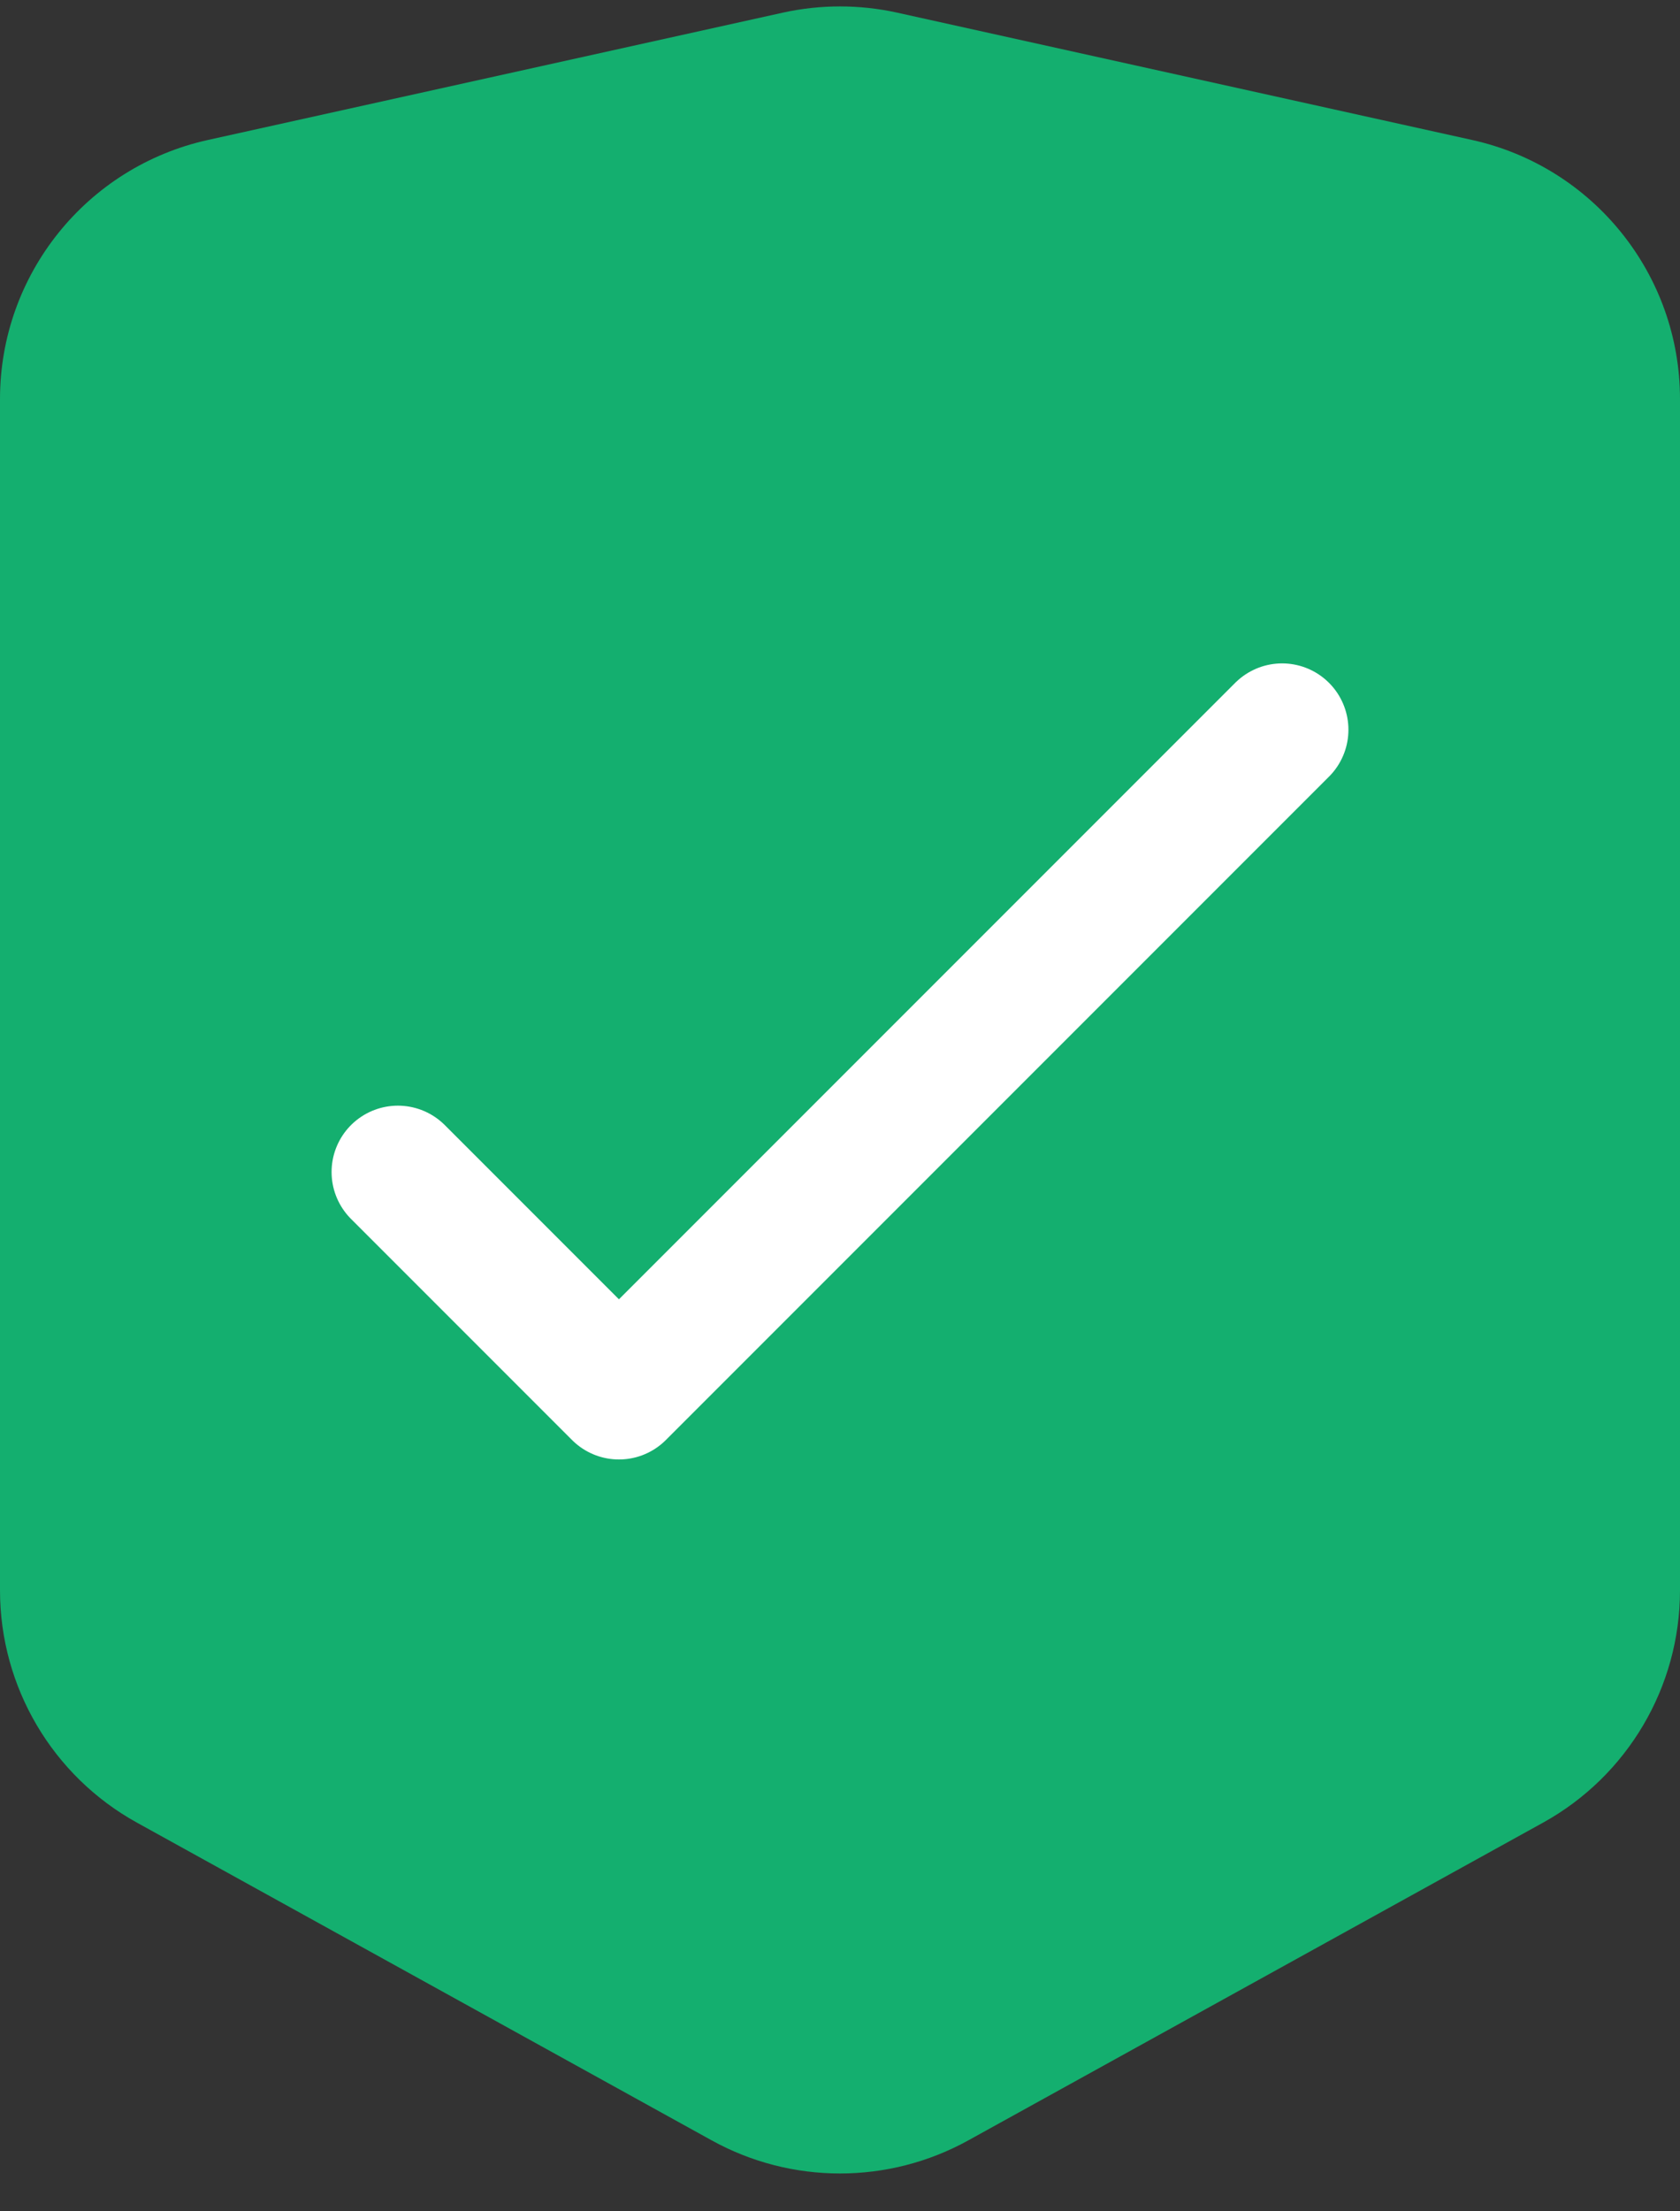
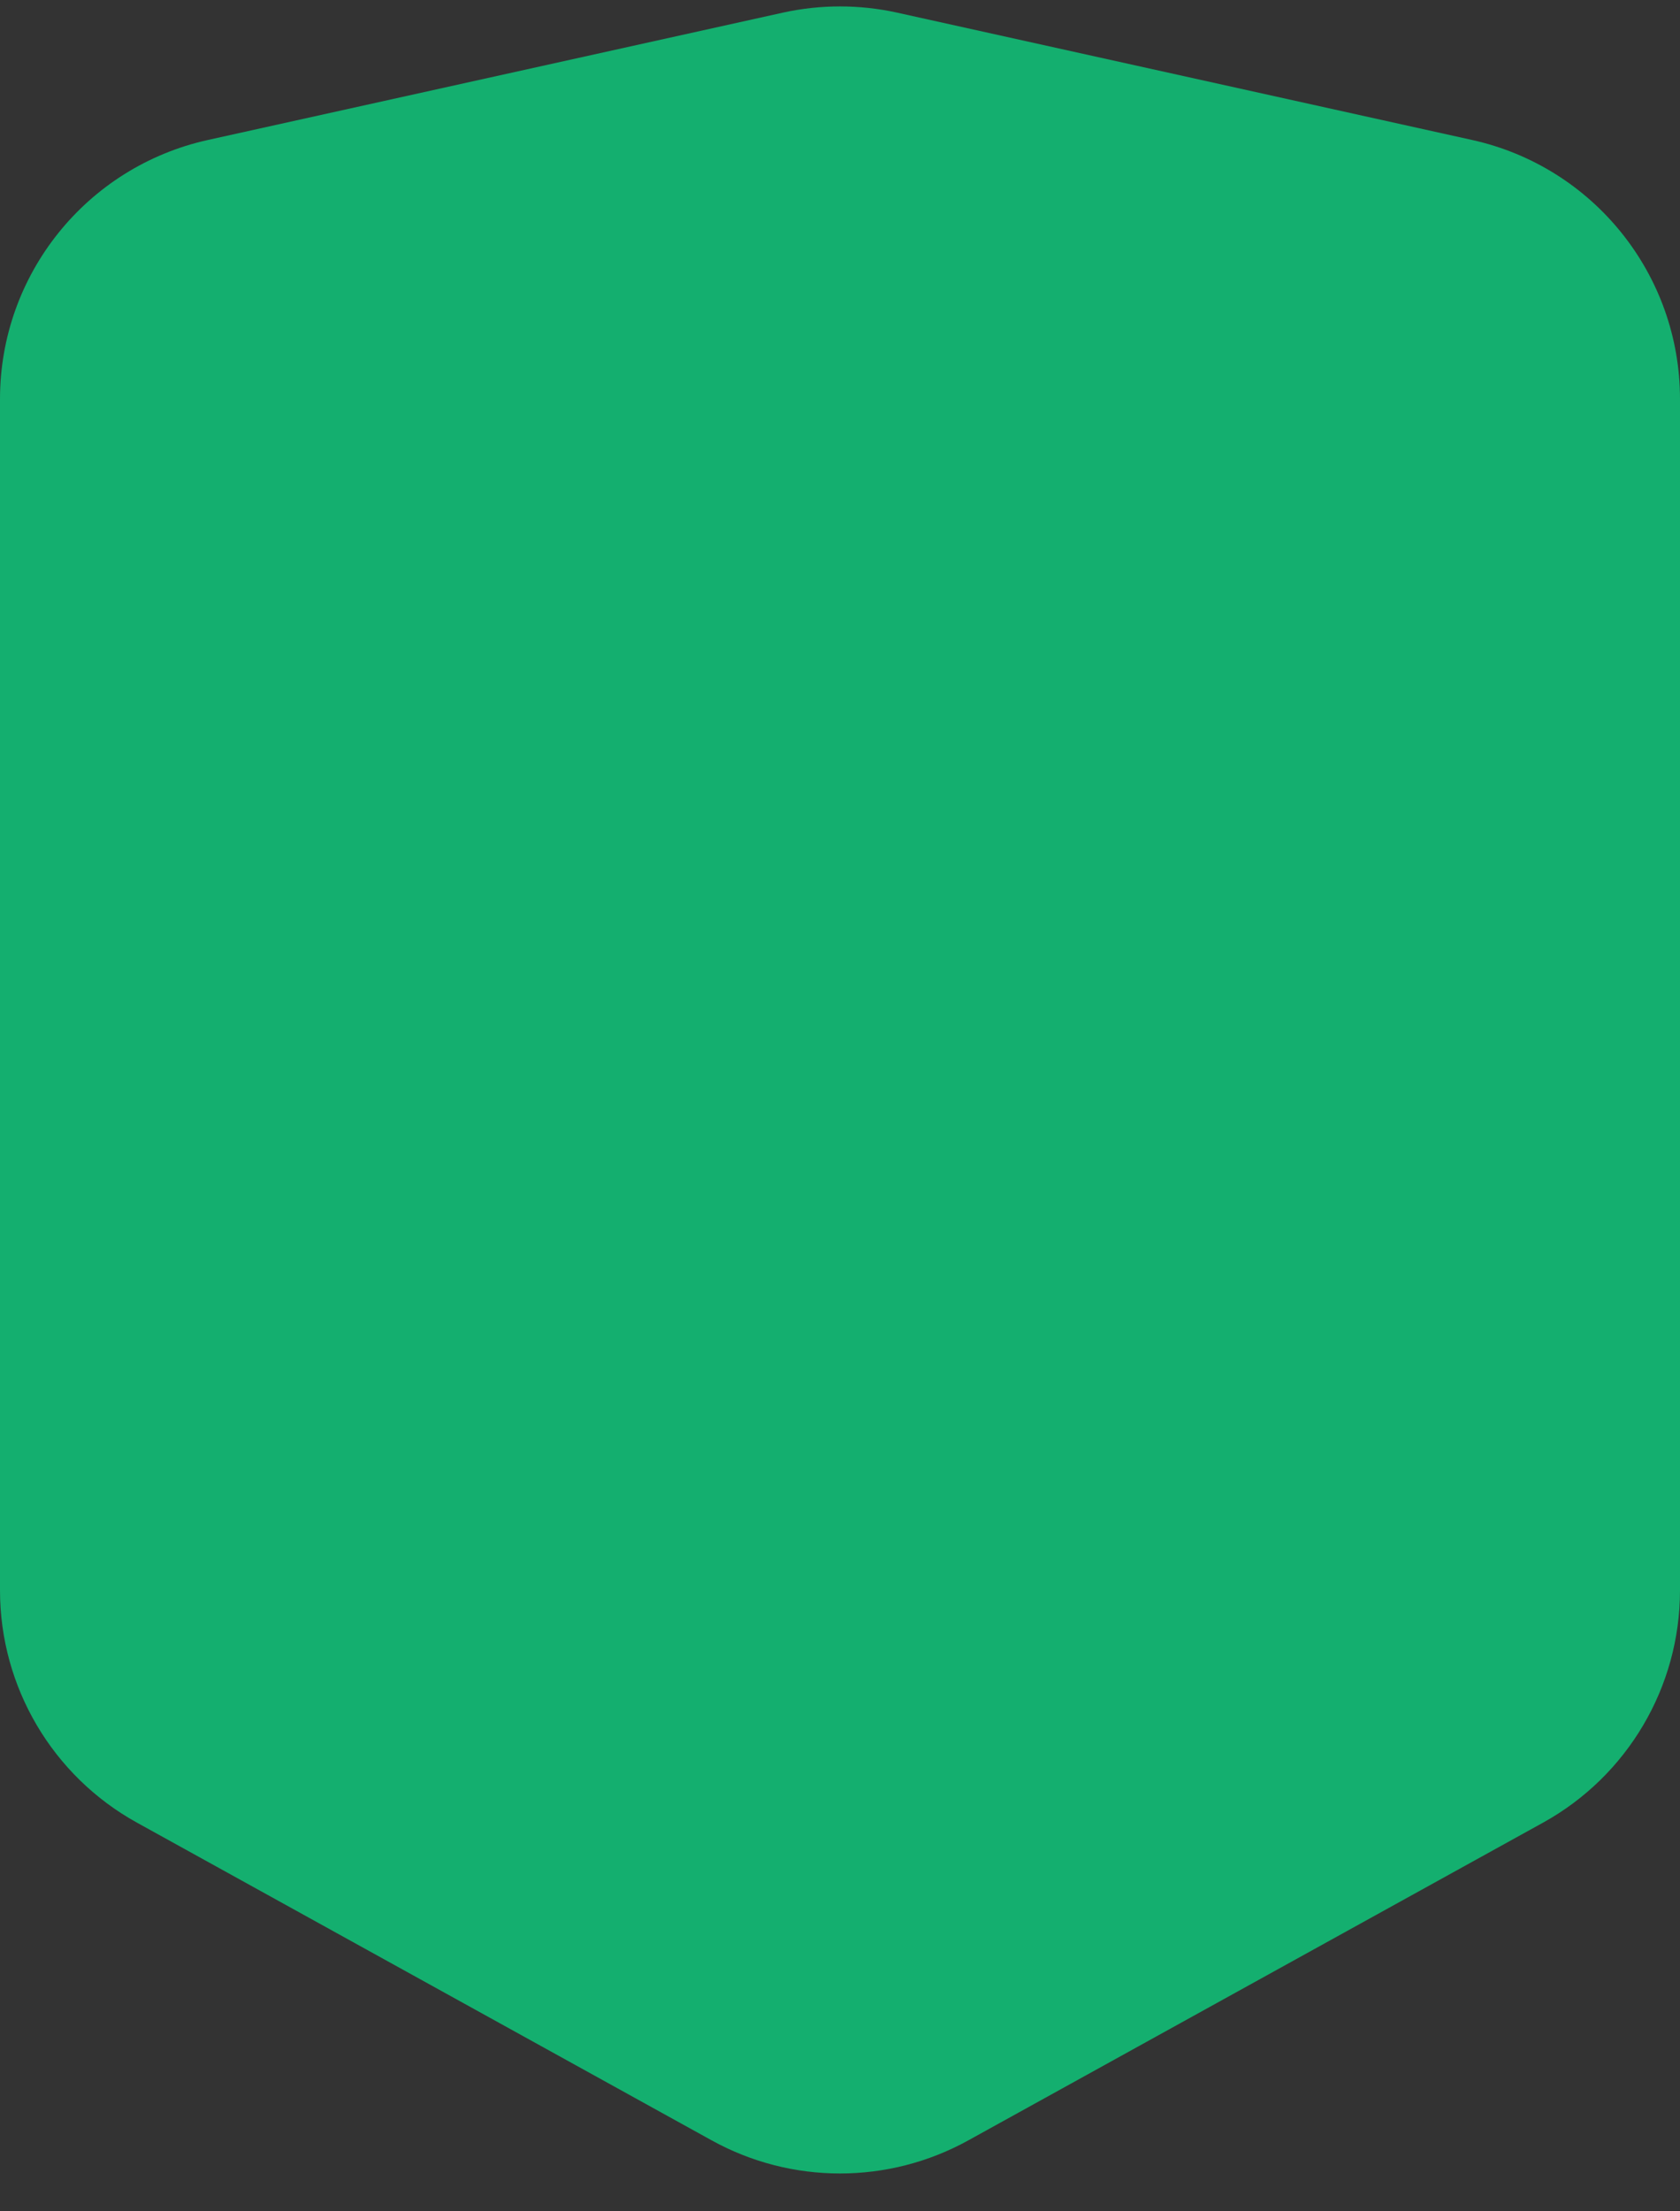
<svg xmlns="http://www.w3.org/2000/svg" width="38" height="50" viewBox="0 0 38 50" fill="none">
  <rect x="0" y="0" width="38" height="50" fill="#333333" stroke="none" />
  <path d="M0 9.023C0 6.209 1.956 3.773 4.703 3.165L17.703 0.287C18.557 0.098 19.443 0.098 20.297 0.287L33.297 3.165C36.044 3.773 38 6.209 38 9.023V35.961C38 38.144 36.813 40.156 34.902 41.212L21.902 48.396C20.096 49.394 17.904 49.394 16.098 48.396L3.098 41.212C1.187 40.156 0 38.144 0 35.961V9.023Z" fill="#14AF6F" />
-   <path d="M9 26.5L14 31.5L29 16.5" stroke="white" stroke-width="3" stroke-linecap="round" stroke-linejoin="round" />
</svg>